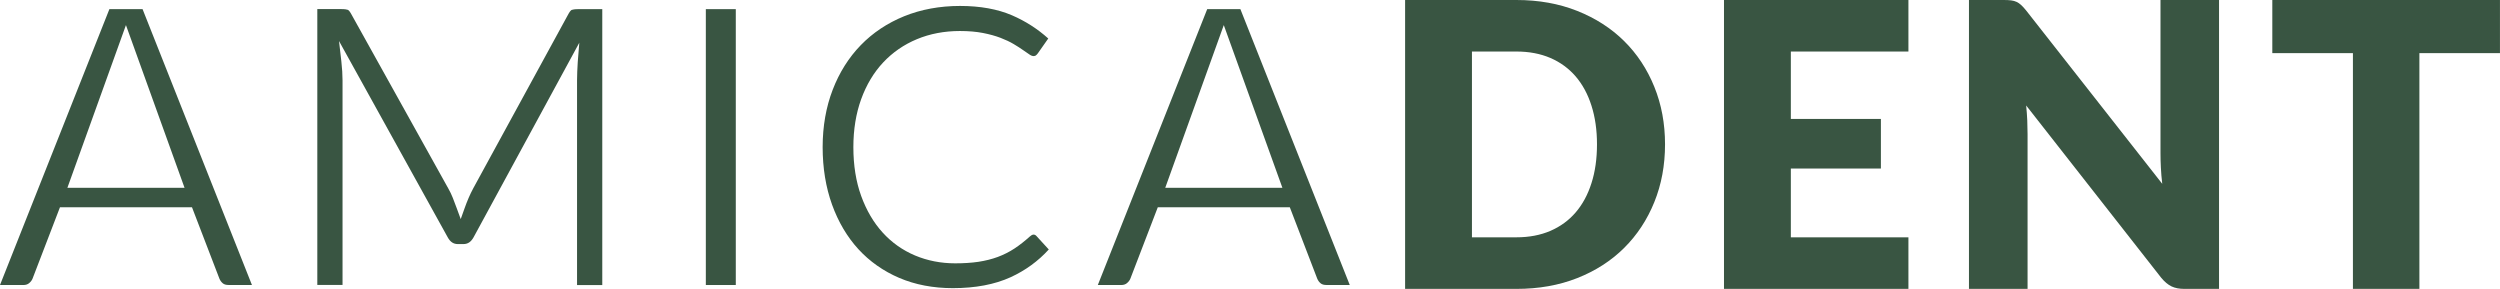
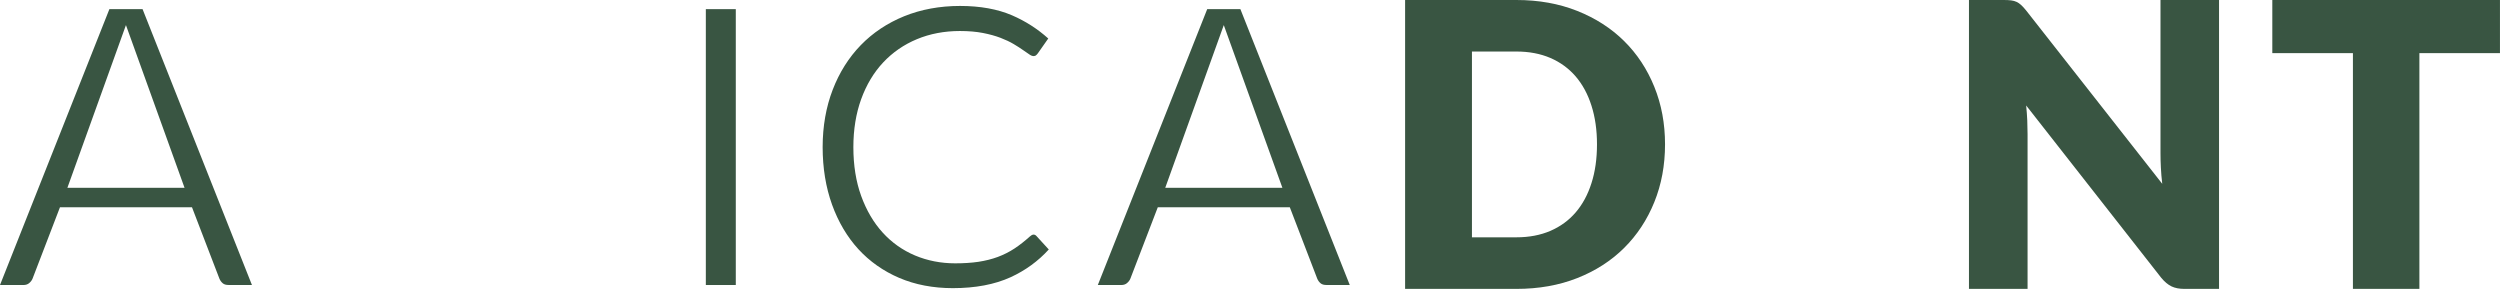
<svg xmlns="http://www.w3.org/2000/svg" width="225" height="26" viewBox="0 0 225 26" fill="none">
  <g clip-path="url(#clip0_38_693)">
    <path d="M149.853 12.99C149.853 14.869 149.531 16.604 148.887 18.193C148.244 19.781 147.339 21.154 146.172 22.314C145.004 23.474 143.596 24.379 141.952 25.028C140.305 25.678 138.479 26 136.474 26H126.459V-1.14441e-05H136.474C138.479 -1.14441e-05 140.305 0.327 141.952 0.982C143.596 1.636 145.004 2.541 146.172 3.696C147.339 4.851 148.244 6.221 148.887 7.81C149.531 9.396 149.853 11.124 149.853 12.99ZM143.729 12.99C143.729 11.706 143.564 10.546 143.232 9.51C142.903 8.474 142.426 7.597 141.81 6.878C141.19 6.159 140.433 5.604 139.536 5.217C138.639 4.831 137.619 4.637 136.474 4.637H132.475V21.358H136.474C137.619 21.358 138.639 21.164 139.536 20.778C140.433 20.391 141.19 19.838 141.81 19.117C142.429 18.398 142.903 17.518 143.232 16.485C143.564 15.454 143.729 14.289 143.729 12.99Z" fill="#395542" />
-     <path d="M161.176 4.64V10.707H169.281V15.169H161.176V21.36H171.758V26H155.159V-1.14441e-05H171.758V4.64H161.176Z" fill="#395542" />
    <path d="M199.713 -1.14441e-05V26H196.6C196.14 26 195.752 25.926 195.44 25.777C195.128 25.628 194.818 25.37 194.511 25.001L182.355 9.493C182.402 9.956 182.434 10.407 182.454 10.841C182.471 11.275 182.481 11.684 182.481 12.063V26H177.207V-1.14441e-05H180.357C180.615 -1.14441e-05 180.834 0.012 181.011 0.035C181.188 0.057 181.348 0.104 181.49 0.169C181.63 0.233 181.765 0.327 181.898 0.446C182.028 0.565 182.176 0.726 182.341 0.929L194.602 16.544C194.543 16.044 194.501 15.56 194.479 15.089C194.454 14.618 194.444 14.177 194.444 13.761V0.002H199.713V-1.14441e-05Z" fill="#395542" />
    <path d="M225 4.781H217.745V26H211.763V4.781H204.508V-1.14441e-05H224.997V4.781H225Z" fill="#395542" />
    <path d="M12.831 0.823H9.845L0 25.651H2.109C2.318 25.651 2.485 25.596 2.617 25.487C2.77 25.36 2.873 25.224 2.934 25.066L5.397 18.654H17.279L19.742 25.066C19.813 25.242 19.916 25.385 20.054 25.499C20.177 25.599 20.344 25.648 20.565 25.648H22.674L12.831 0.823ZM6.065 16.901C7.823 12.021 9.577 7.138 11.335 2.258C13.092 7.138 14.851 12.021 16.609 16.901H6.065Z" fill="#395542" />
-     <path d="M51.952 6.444C51.939 6.724 51.934 6.987 51.934 7.232V25.653H54.205V0.823H52.043C51.718 0.823 51.546 0.86 51.46 0.89C51.431 0.9 51.328 0.957 51.178 1.222L42.598 16.938C42.438 17.236 42.296 17.531 42.17 17.826C42.043 18.123 41.922 18.433 41.807 18.758L41.465 19.719L41.114 18.76C40.996 18.44 40.878 18.126 40.755 17.813C40.637 17.513 40.499 17.228 40.347 16.963L31.585 1.217C31.431 0.942 31.322 0.89 31.303 0.885C31.219 0.855 31.047 0.818 30.72 0.818H28.558V25.646H30.828V7.225C30.828 6.982 30.819 6.717 30.801 6.427C30.784 6.137 30.757 5.839 30.723 5.537L30.511 3.691L40.293 21.355C40.521 21.774 40.814 21.967 41.209 21.967H41.706C42.102 21.967 42.392 21.772 42.623 21.355L52.139 3.842L51.998 5.577C51.981 5.877 51.964 6.162 51.952 6.444Z" fill="#395542" />
    <path d="M66.221 0.823H63.525V25.651H66.221V0.823Z" fill="#395542" />
    <path d="M93.264 21.224C93.166 21.125 93.08 21.112 93.023 21.112C92.903 21.112 92.773 21.206 92.684 21.286C92.222 21.702 91.758 22.067 91.306 22.364C90.844 22.669 90.337 22.924 89.799 23.125C89.263 23.323 88.676 23.469 88.054 23.564C87.44 23.655 86.737 23.7 85.965 23.7C84.682 23.7 83.468 23.462 82.355 22.994C81.237 22.523 80.254 21.829 79.438 20.929C78.624 20.037 77.975 18.929 77.506 17.637C77.039 16.354 76.803 14.876 76.803 13.245C76.803 11.662 77.039 10.207 77.506 8.923C77.975 7.631 78.641 6.519 79.487 5.619C80.332 4.717 81.355 4.01 82.525 3.525C83.692 3.039 84.992 2.791 86.39 2.791C87.165 2.791 87.862 2.85 88.46 2.967C89.057 3.083 89.588 3.23 90.042 3.403C90.495 3.577 90.895 3.765 91.232 3.966C91.561 4.161 91.846 4.345 92.09 4.518C92.321 4.682 92.522 4.821 92.689 4.93C92.984 5.123 93.171 5.029 93.218 4.994C93.291 4.942 93.358 4.873 93.414 4.789L94.343 3.465C93.385 2.602 92.291 1.901 91.087 1.381C89.787 0.82 88.214 0.535 86.41 0.535C84.579 0.535 82.886 0.848 81.372 1.462C79.863 2.077 78.55 2.952 77.472 4.062C76.39 5.175 75.54 6.526 74.943 8.078C74.343 9.632 74.038 11.369 74.038 13.243C74.038 15.119 74.323 16.859 74.884 18.416C75.444 19.97 76.24 21.316 77.25 22.421C78.26 23.524 79.497 24.396 80.927 25.009C82.36 25.623 83.984 25.933 85.756 25.933C87.781 25.933 89.531 25.601 90.957 24.949C92.281 24.342 93.434 23.504 94.39 22.453L93.264 21.224Z" fill="#395542" />
    <path d="M111.635 0.823H108.649L98.804 25.651H100.912C101.121 25.651 101.288 25.596 101.421 25.487C101.573 25.36 101.677 25.224 101.738 25.066L104.201 18.654H116.083L118.546 25.066C118.617 25.242 118.72 25.385 118.858 25.499C118.981 25.599 119.148 25.648 119.369 25.648H121.478L111.635 0.823ZM104.872 16.901C106.629 12.021 108.384 7.138 110.141 2.258C111.898 7.138 113.658 12.021 115.415 16.901H104.872Z" fill="#395542" />
  </g>
  <defs>
    <clipPath id="clip0_38_693">
      <rect width="225" height="26" fill="white" />
    </clipPath>
  </defs>
</svg>